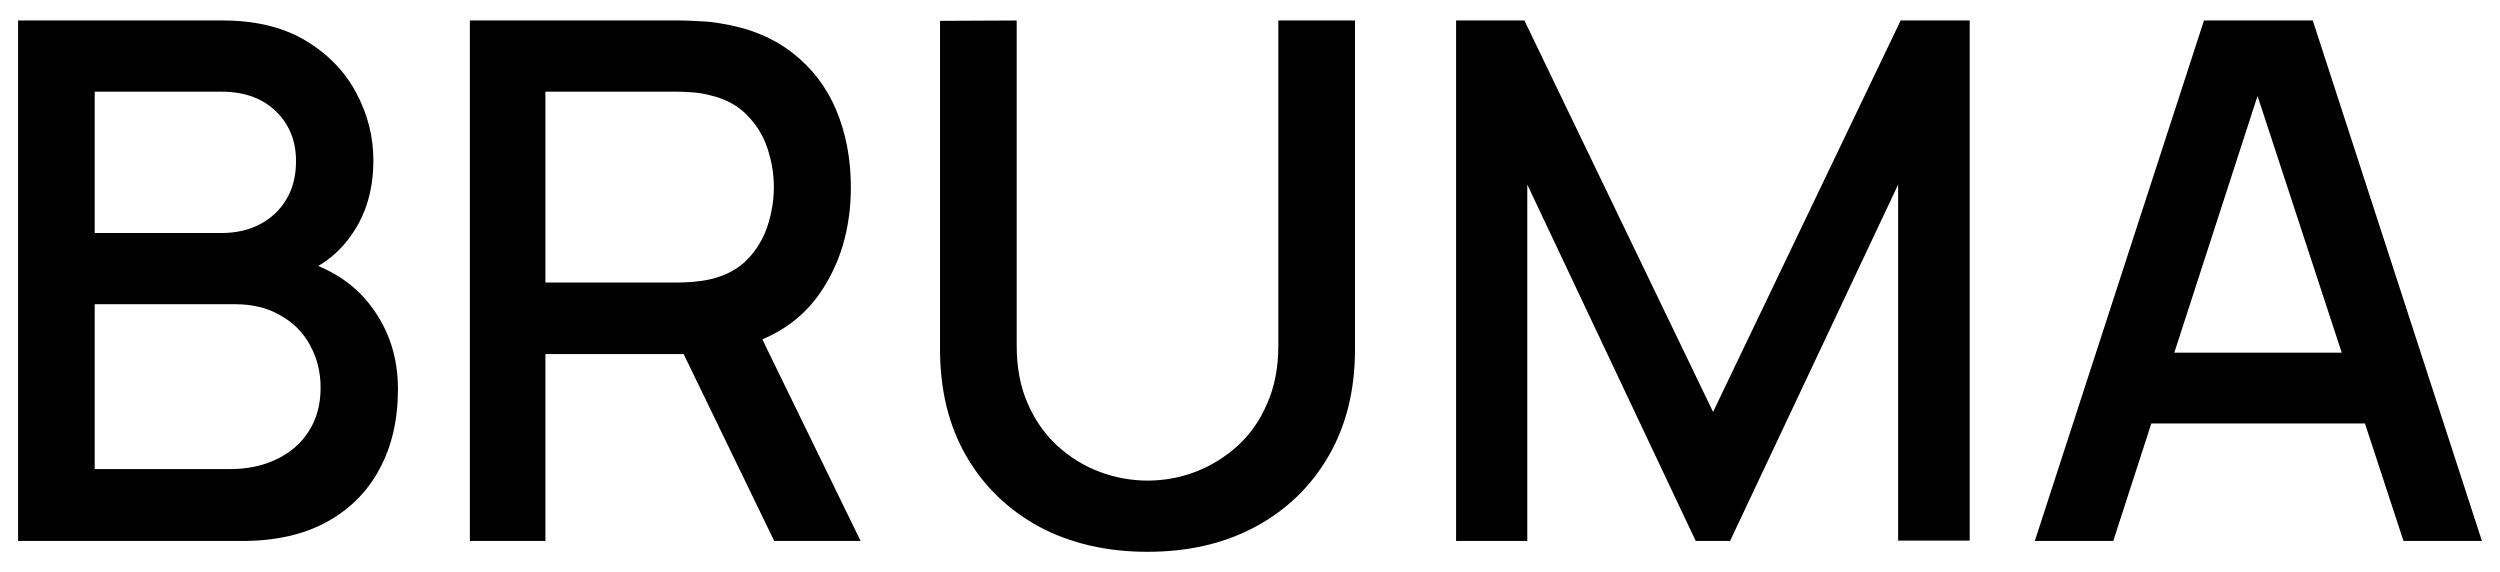
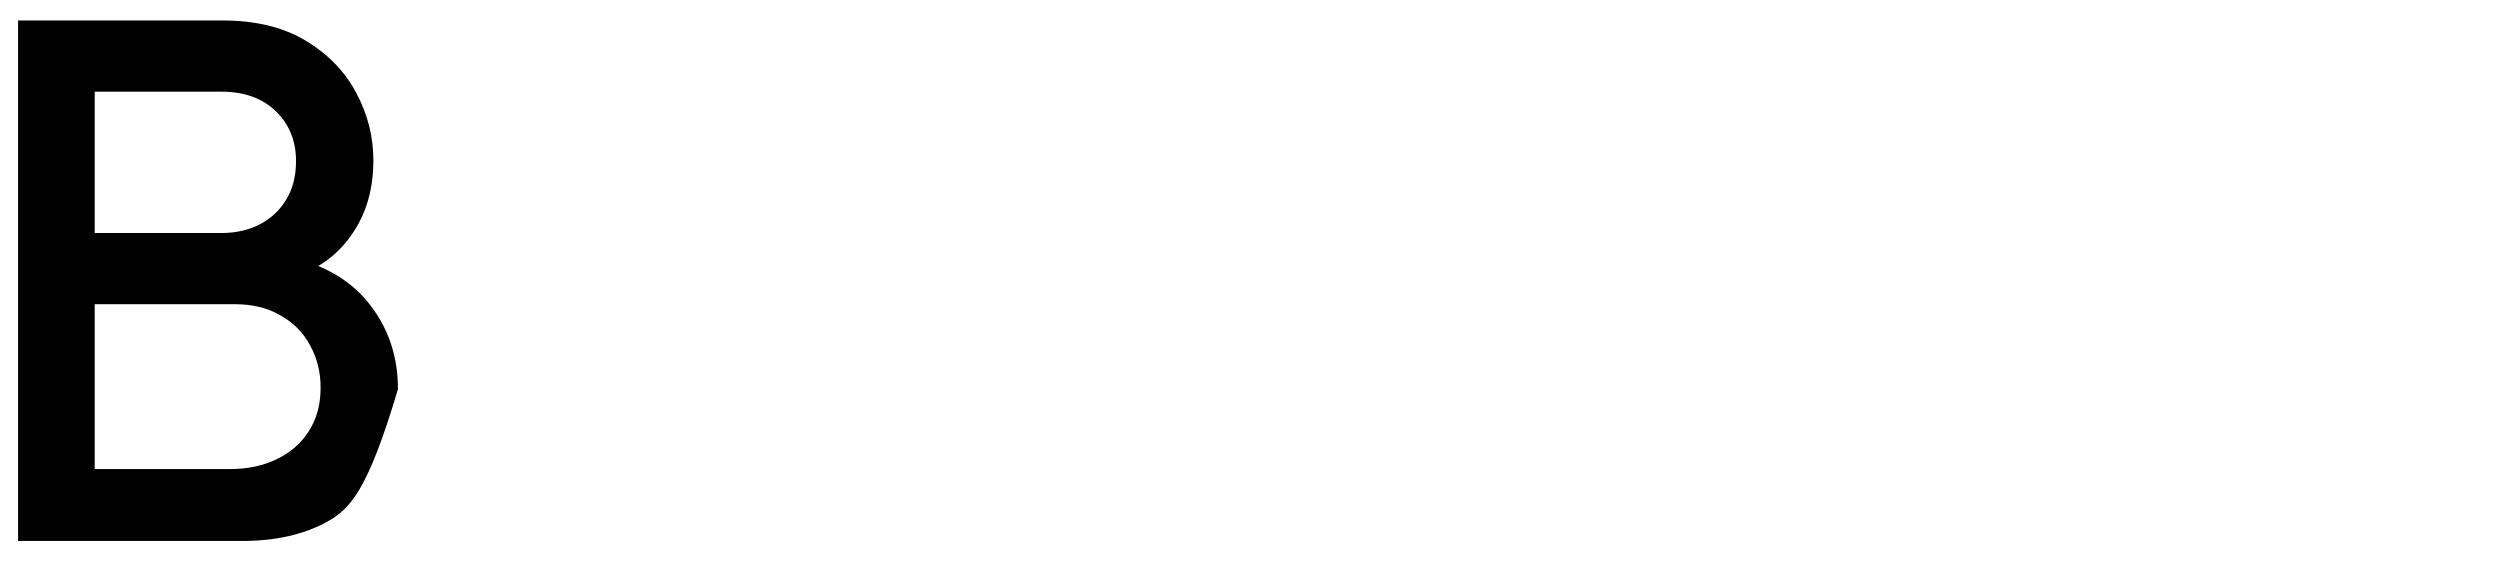
<svg xmlns="http://www.w3.org/2000/svg" width="83" height="19" viewBox="0 0 83 19" fill="none">
-   <path d="M67.556 17.96L73.172 0.68H76.784L82.4 17.96H79.796L74.624 2.192H75.272L70.16 17.96H67.556ZM70.472 14.06V11.708H79.496V14.06H70.472Z" fill="black" />
-   <path d="M48.342 17.96V0.68H50.61L56.874 13.676L63.102 0.68H65.394V17.948H63.018V6.128L57.438 17.96H56.298L50.706 6.128V17.96H48.342Z" fill="black" />
-   <path d="M38.097 18.32C36.745 18.32 35.55 18.044 34.51 17.492C33.477 16.932 32.669 16.152 32.086 15.152C31.502 14.144 31.209 12.96 31.209 11.6V0.692L33.754 0.68V11.468C33.754 12.204 33.877 12.852 34.126 13.412C34.373 13.972 34.706 14.44 35.121 14.816C35.538 15.192 36.002 15.476 36.514 15.668C37.033 15.86 37.562 15.956 38.097 15.956C38.642 15.956 39.169 15.86 39.681 15.668C40.202 15.468 40.669 15.18 41.086 14.804C41.502 14.428 41.83 13.96 42.069 13.4C42.318 12.84 42.441 12.196 42.441 11.468V0.68H44.986V11.6C44.986 12.952 44.694 14.132 44.109 15.14C43.526 16.148 42.714 16.932 41.673 17.492C40.642 18.044 39.45 18.32 38.097 18.32Z" fill="black" />
-   <path d="M15.6 17.96V0.68H22.584C22.752 0.68 22.96 0.688 23.208 0.704C23.456 0.712 23.692 0.736 23.916 0.776C24.876 0.928 25.676 1.256 26.316 1.76C26.964 2.264 27.448 2.9 27.768 3.668C28.088 4.436 28.248 5.284 28.248 6.212C28.248 7.588 27.896 8.776 27.192 9.776C26.488 10.768 25.432 11.388 24.024 11.636L23.004 11.756H18.108V17.96H15.6ZM25.704 17.96L22.296 10.928L24.828 10.28L28.572 17.96H25.704ZM18.108 9.38H22.488C22.648 9.38 22.824 9.372 23.016 9.356C23.216 9.34 23.404 9.312 23.58 9.272C24.092 9.152 24.504 8.932 24.816 8.612C25.128 8.284 25.352 7.908 25.488 7.484C25.624 7.06 25.692 6.636 25.692 6.212C25.692 5.788 25.624 5.368 25.488 4.952C25.352 4.528 25.128 4.156 24.816 3.836C24.504 3.508 24.092 3.284 23.58 3.164C23.404 3.116 23.216 3.084 23.016 3.068C22.824 3.052 22.648 3.044 22.488 3.044H18.108V9.38Z" fill="black" />
-   <path d="M0.6 17.96V0.68H7.392C8.488 0.68 9.408 0.904 10.152 1.352C10.896 1.8 11.456 2.38 11.832 3.092C12.208 3.796 12.396 4.54 12.396 5.324C12.396 6.276 12.16 7.092 11.688 7.772C11.224 8.452 10.596 8.916 9.804 9.164L9.78 8.576C10.884 8.848 11.732 9.38 12.324 10.172C12.916 10.956 13.212 11.872 13.212 12.92C13.212 13.936 13.008 14.82 12.6 15.572C12.2 16.324 11.612 16.912 10.836 17.336C10.068 17.752 9.136 17.96 8.04 17.96H0.6ZM3.144 15.572H7.656C8.224 15.572 8.732 15.464 9.18 15.248C9.636 15.032 9.992 14.724 10.248 14.324C10.512 13.916 10.644 13.432 10.644 12.872C10.644 12.352 10.528 11.884 10.296 11.468C10.072 11.044 9.744 10.712 9.312 10.472C8.888 10.224 8.388 10.1 7.812 10.1H3.144V15.572ZM3.144 7.736H7.356C7.82 7.736 8.236 7.644 8.604 7.46C8.98 7.268 9.276 6.996 9.492 6.644C9.716 6.284 9.828 5.852 9.828 5.348C9.828 4.676 9.604 4.124 9.156 3.692C8.708 3.26 8.108 3.044 7.356 3.044H3.144V7.736Z" fill="black" />
+   <path d="M0.6 17.96V0.68H7.392C8.488 0.68 9.408 0.904 10.152 1.352C10.896 1.8 11.456 2.38 11.832 3.092C12.208 3.796 12.396 4.54 12.396 5.324C12.396 6.276 12.16 7.092 11.688 7.772C11.224 8.452 10.596 8.916 9.804 9.164L9.78 8.576C10.884 8.848 11.732 9.38 12.324 10.172C12.916 10.956 13.212 11.872 13.212 12.92C12.2 16.324 11.612 16.912 10.836 17.336C10.068 17.752 9.136 17.96 8.04 17.96H0.6ZM3.144 15.572H7.656C8.224 15.572 8.732 15.464 9.18 15.248C9.636 15.032 9.992 14.724 10.248 14.324C10.512 13.916 10.644 13.432 10.644 12.872C10.644 12.352 10.528 11.884 10.296 11.468C10.072 11.044 9.744 10.712 9.312 10.472C8.888 10.224 8.388 10.1 7.812 10.1H3.144V15.572ZM3.144 7.736H7.356C7.82 7.736 8.236 7.644 8.604 7.46C8.98 7.268 9.276 6.996 9.492 6.644C9.716 6.284 9.828 5.852 9.828 5.348C9.828 4.676 9.604 4.124 9.156 3.692C8.708 3.26 8.108 3.044 7.356 3.044H3.144V7.736Z" fill="black" />
</svg>